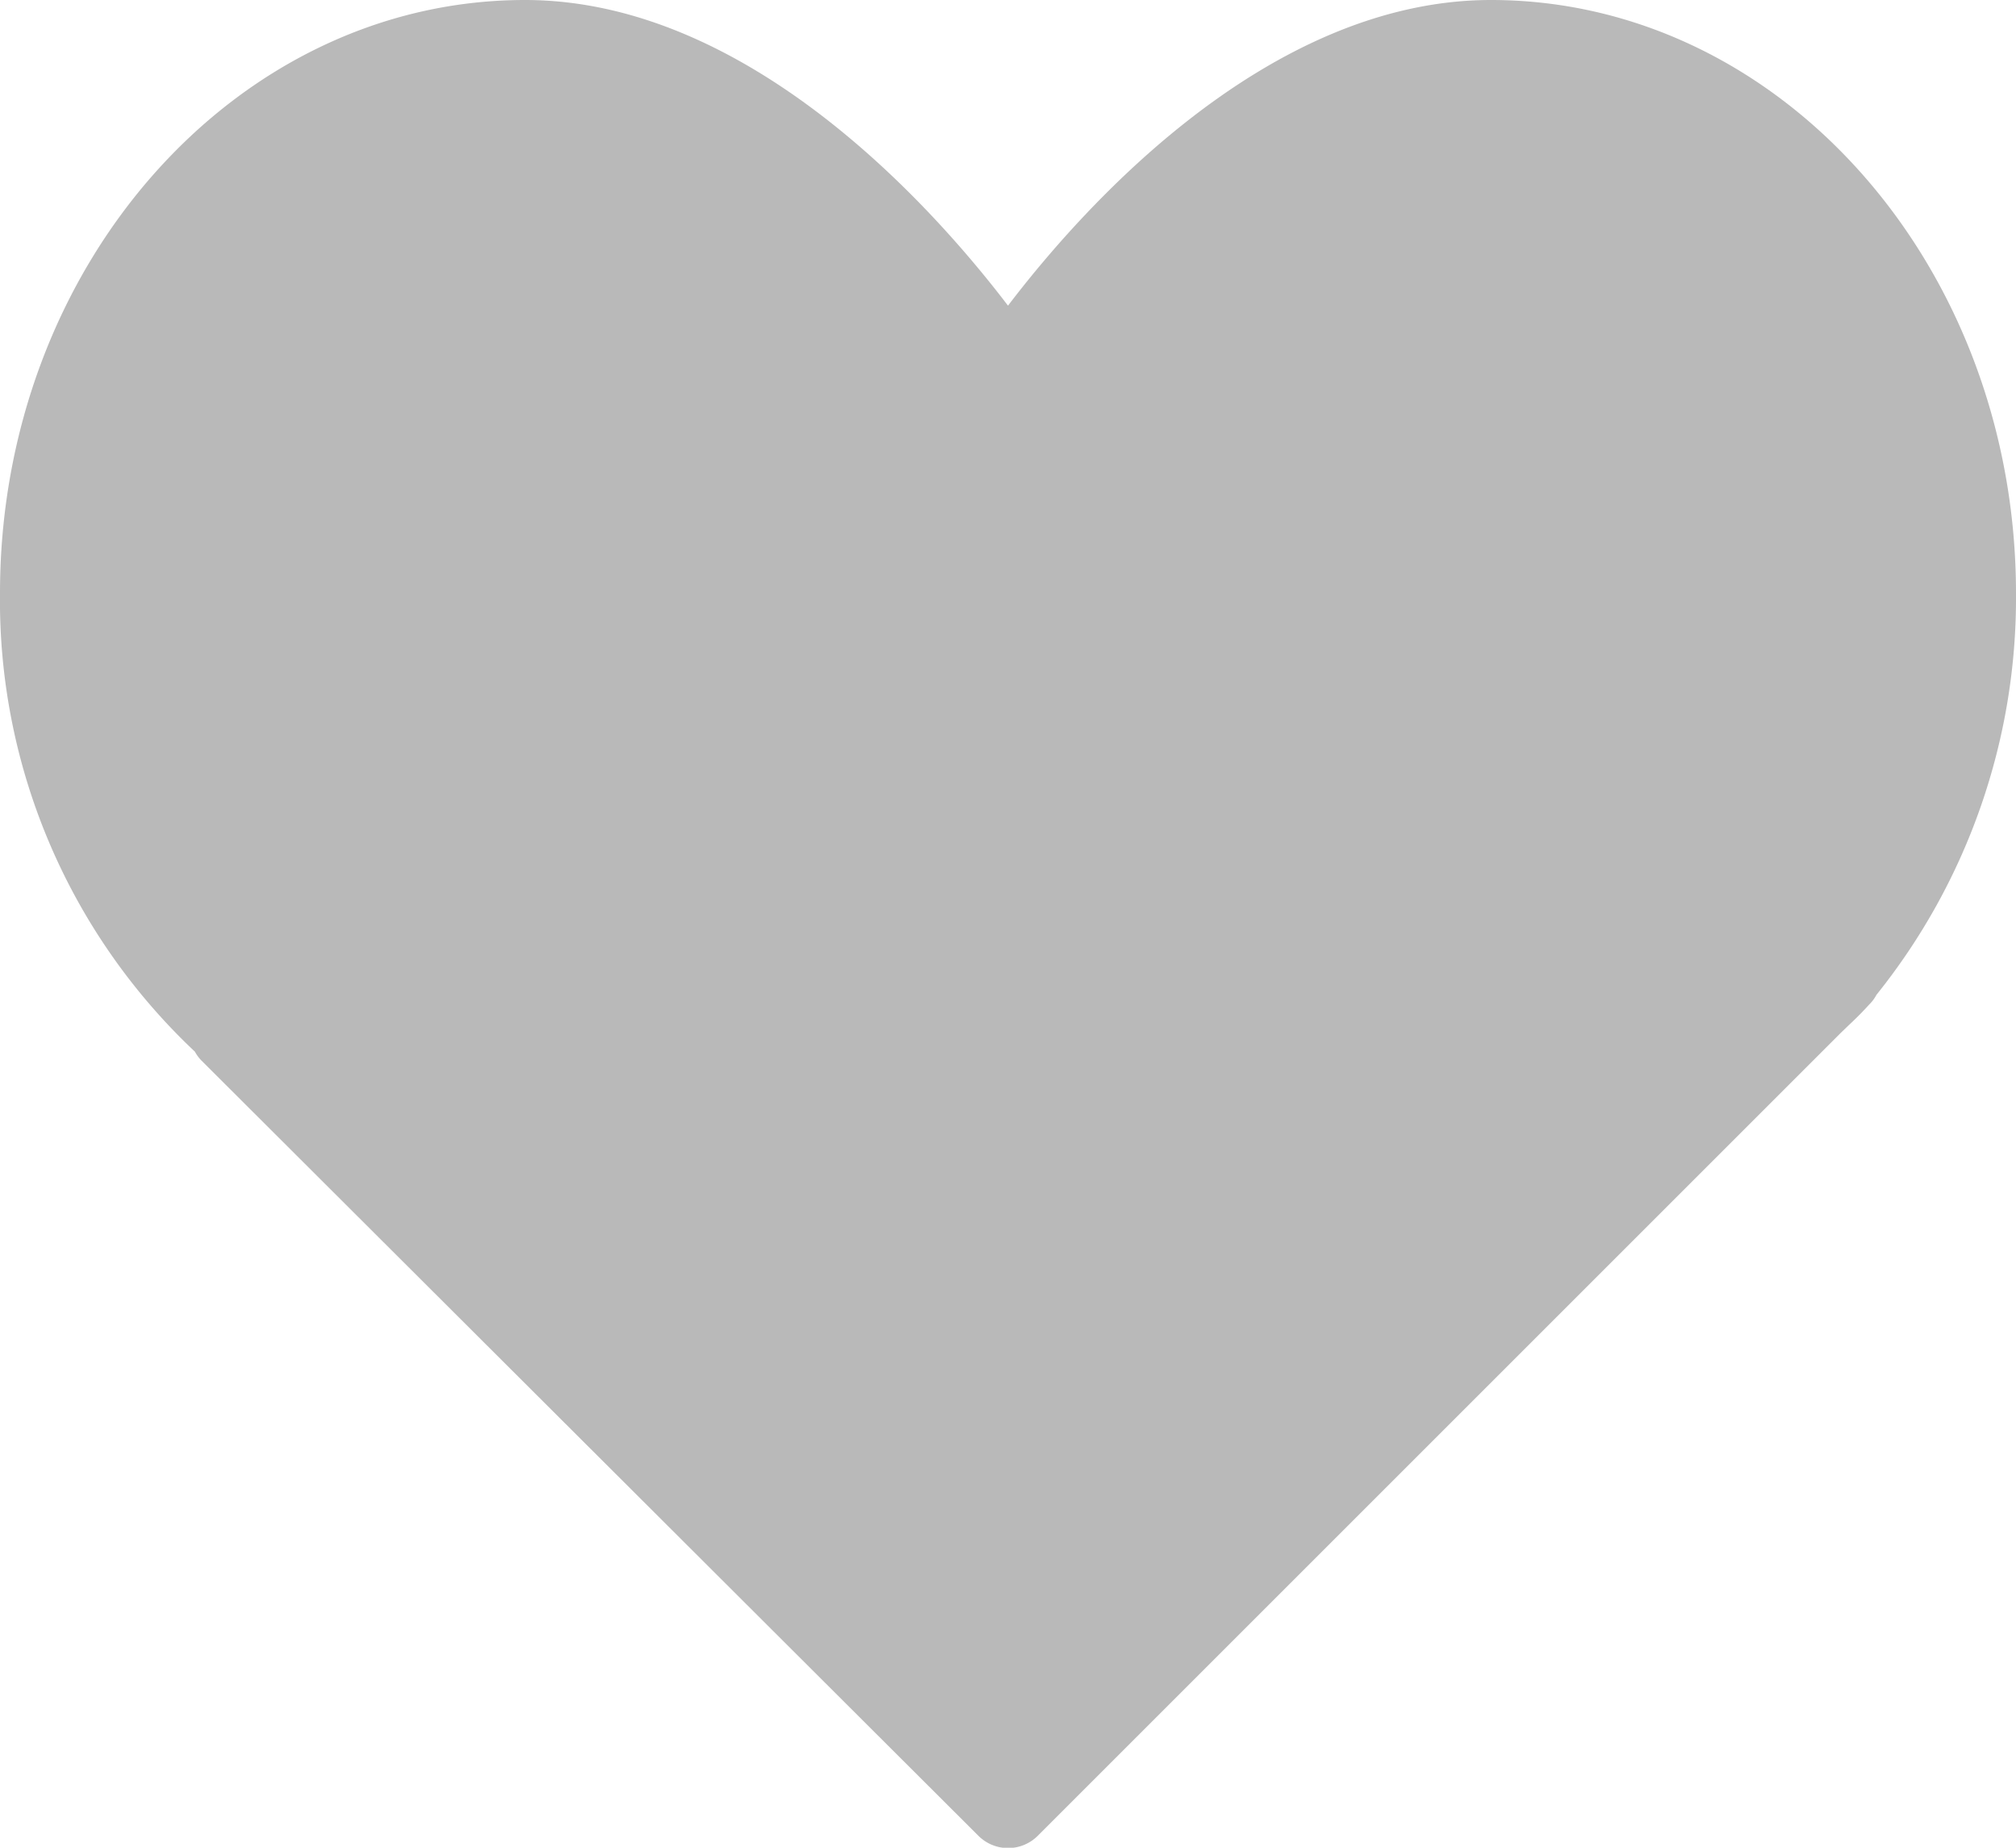
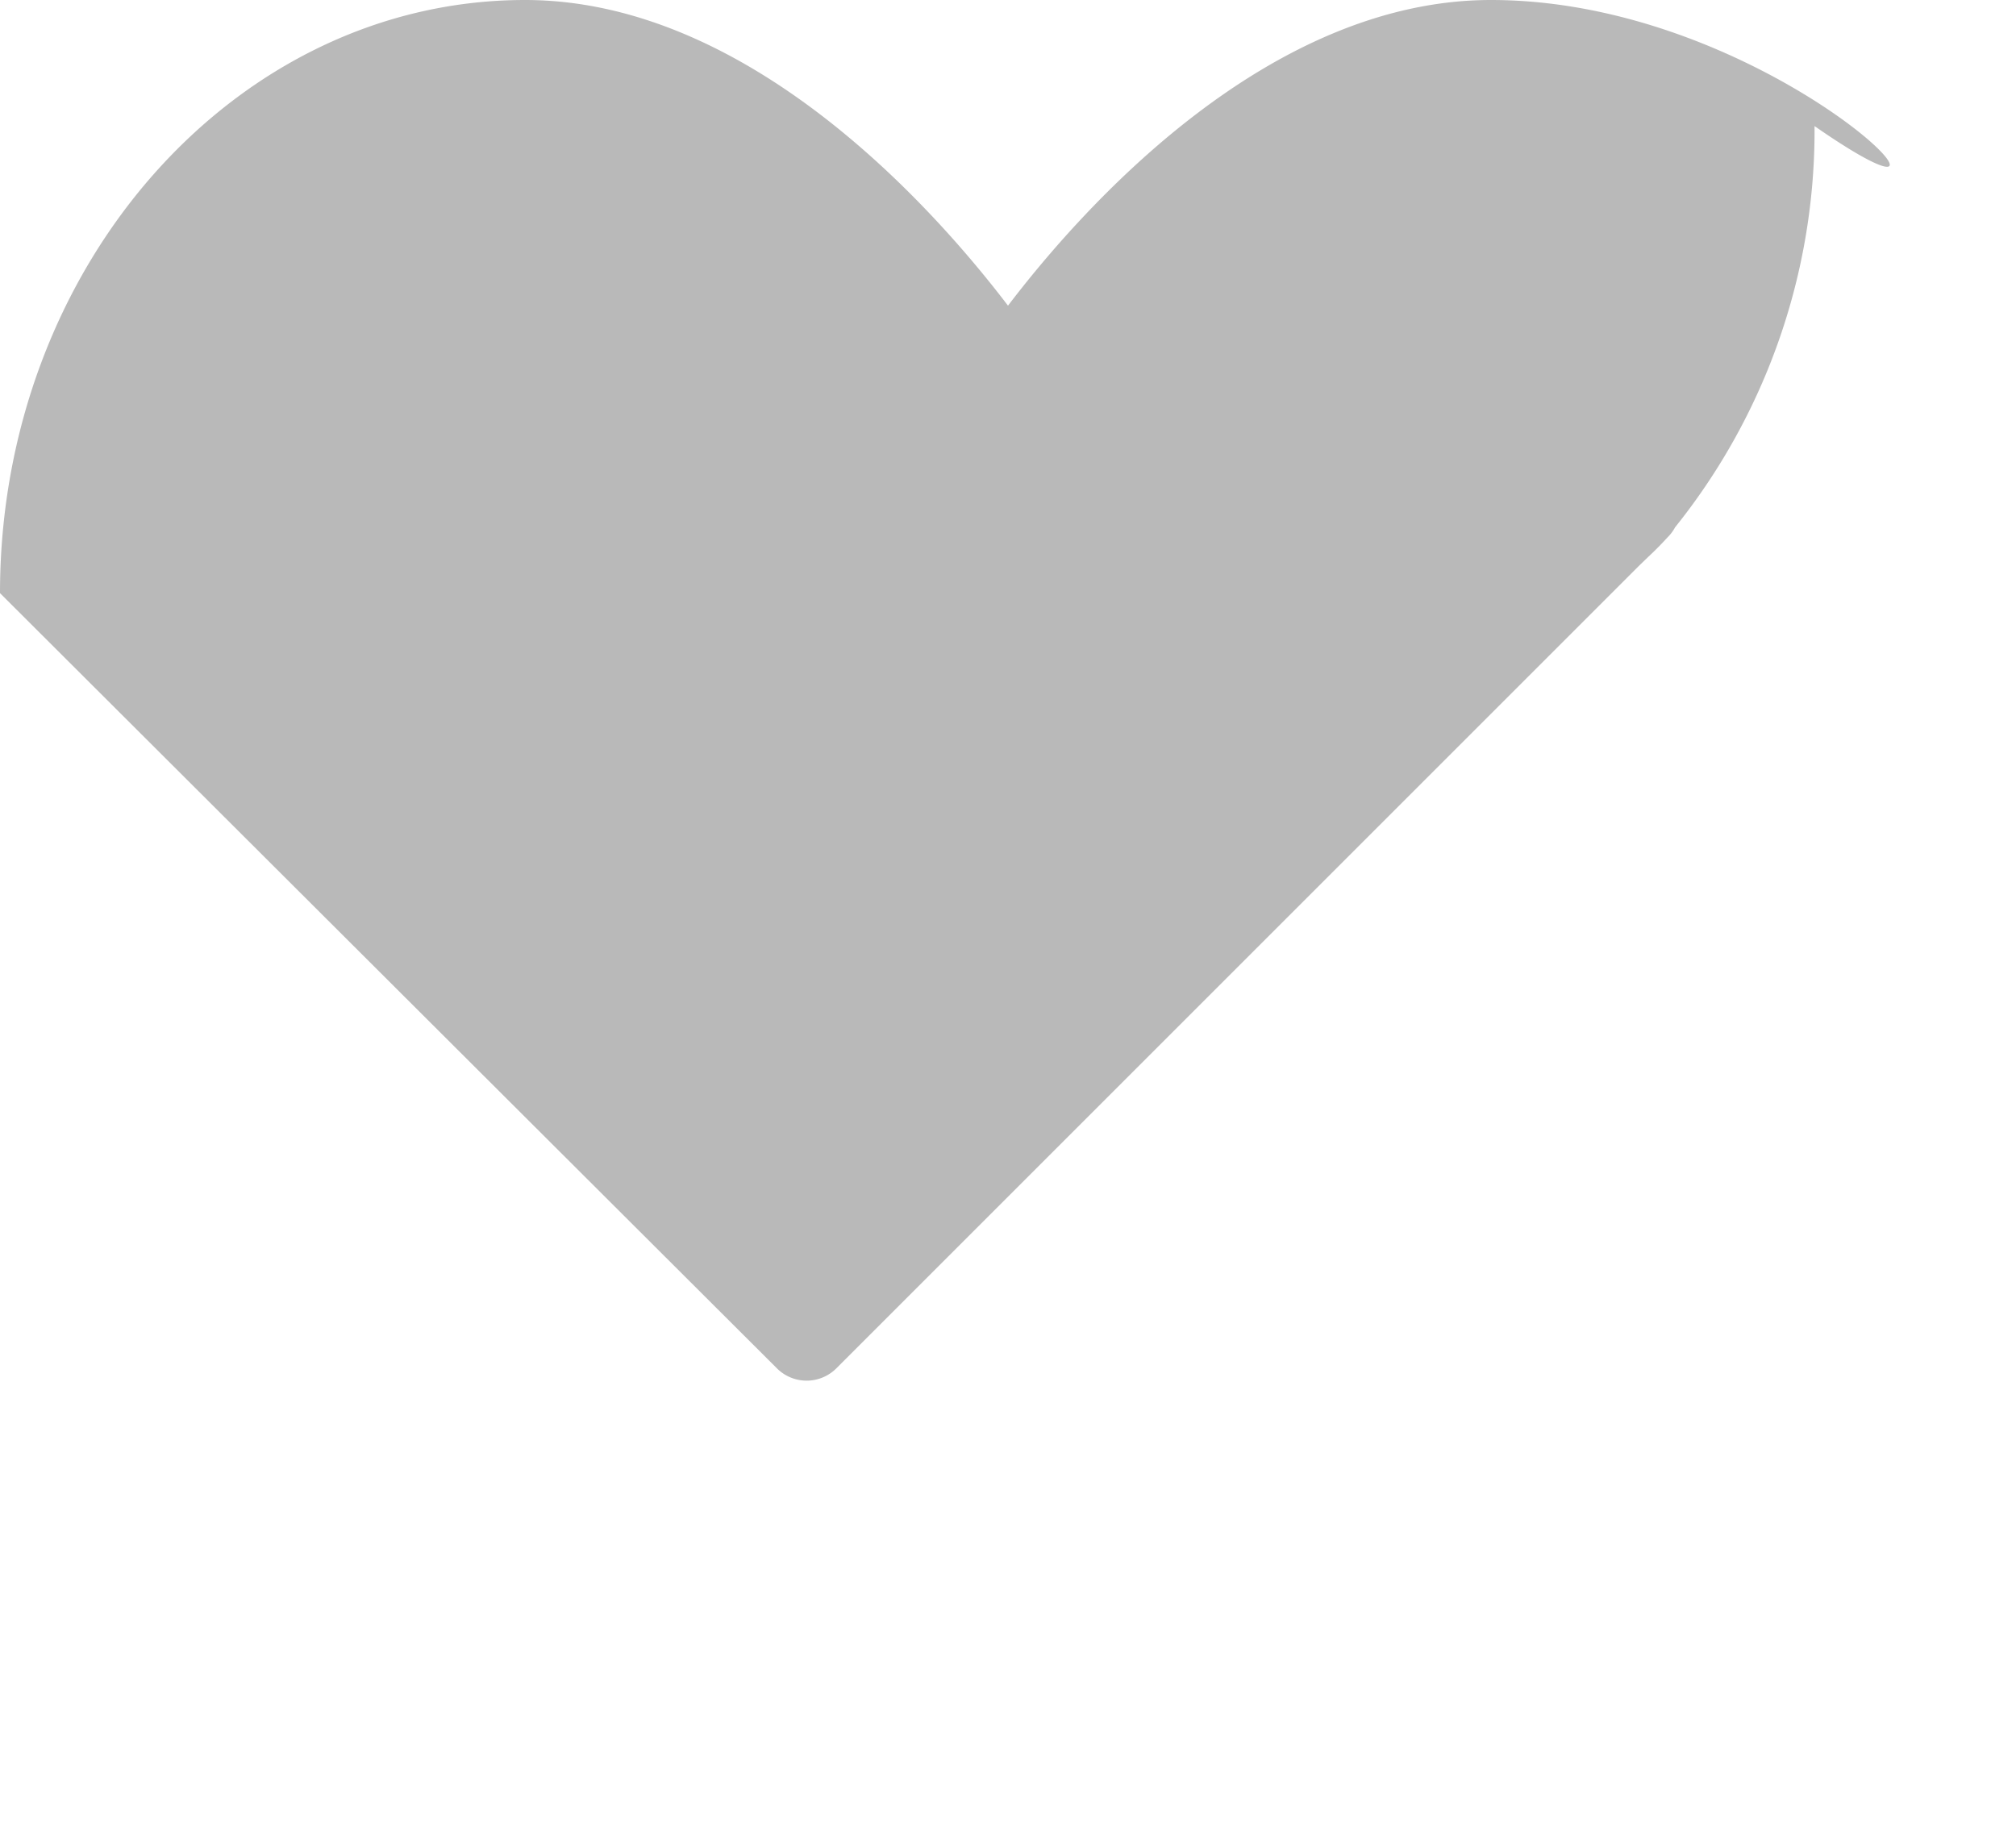
<svg xmlns="http://www.w3.org/2000/svg" width="22.606" height="20.722" viewBox="0 0 22.606 20.722">
  <g id="Group_16713" data-name="Group 16713" transform="translate(0 0)">
-     <path id="Path_22346" data-name="Path 22346" d="M16.719,21.333c-2.508,0-4.579,2.329-5.416,3.428-.838-1.1-2.909-3.428-5.416-3.428C2.641,21.333,0,24.317,0,27.985a6.949,6.949,0,0,0,2.185,5.142.466.466,0,0,0,.074.1l8.712,8.694a.471.471,0,0,0,.666,0l9-9,.093-.09c.074-.069.146-.14.228-.23a.458.458,0,0,0,.084-.112,7.11,7.11,0,0,0,1.564-4.5C22.606,24.317,19.965,21.333,16.719,21.333Z" transform="translate(0 -21.333)" fill="#b9b9b9" />
+     <path id="Path_22346" data-name="Path 22346" d="M16.719,21.333c-2.508,0-4.579,2.329-5.416,3.428-.838-1.1-2.909-3.428-5.416-3.428C2.641,21.333,0,24.317,0,27.985l8.712,8.694a.471.471,0,0,0,.666,0l9-9,.093-.09c.074-.069.146-.14.228-.23a.458.458,0,0,0,.084-.112,7.11,7.11,0,0,0,1.564-4.5C22.606,24.317,19.965,21.333,16.719,21.333Z" transform="translate(0 -21.333)" fill="#b9b9b9" />
  </g>
</svg>